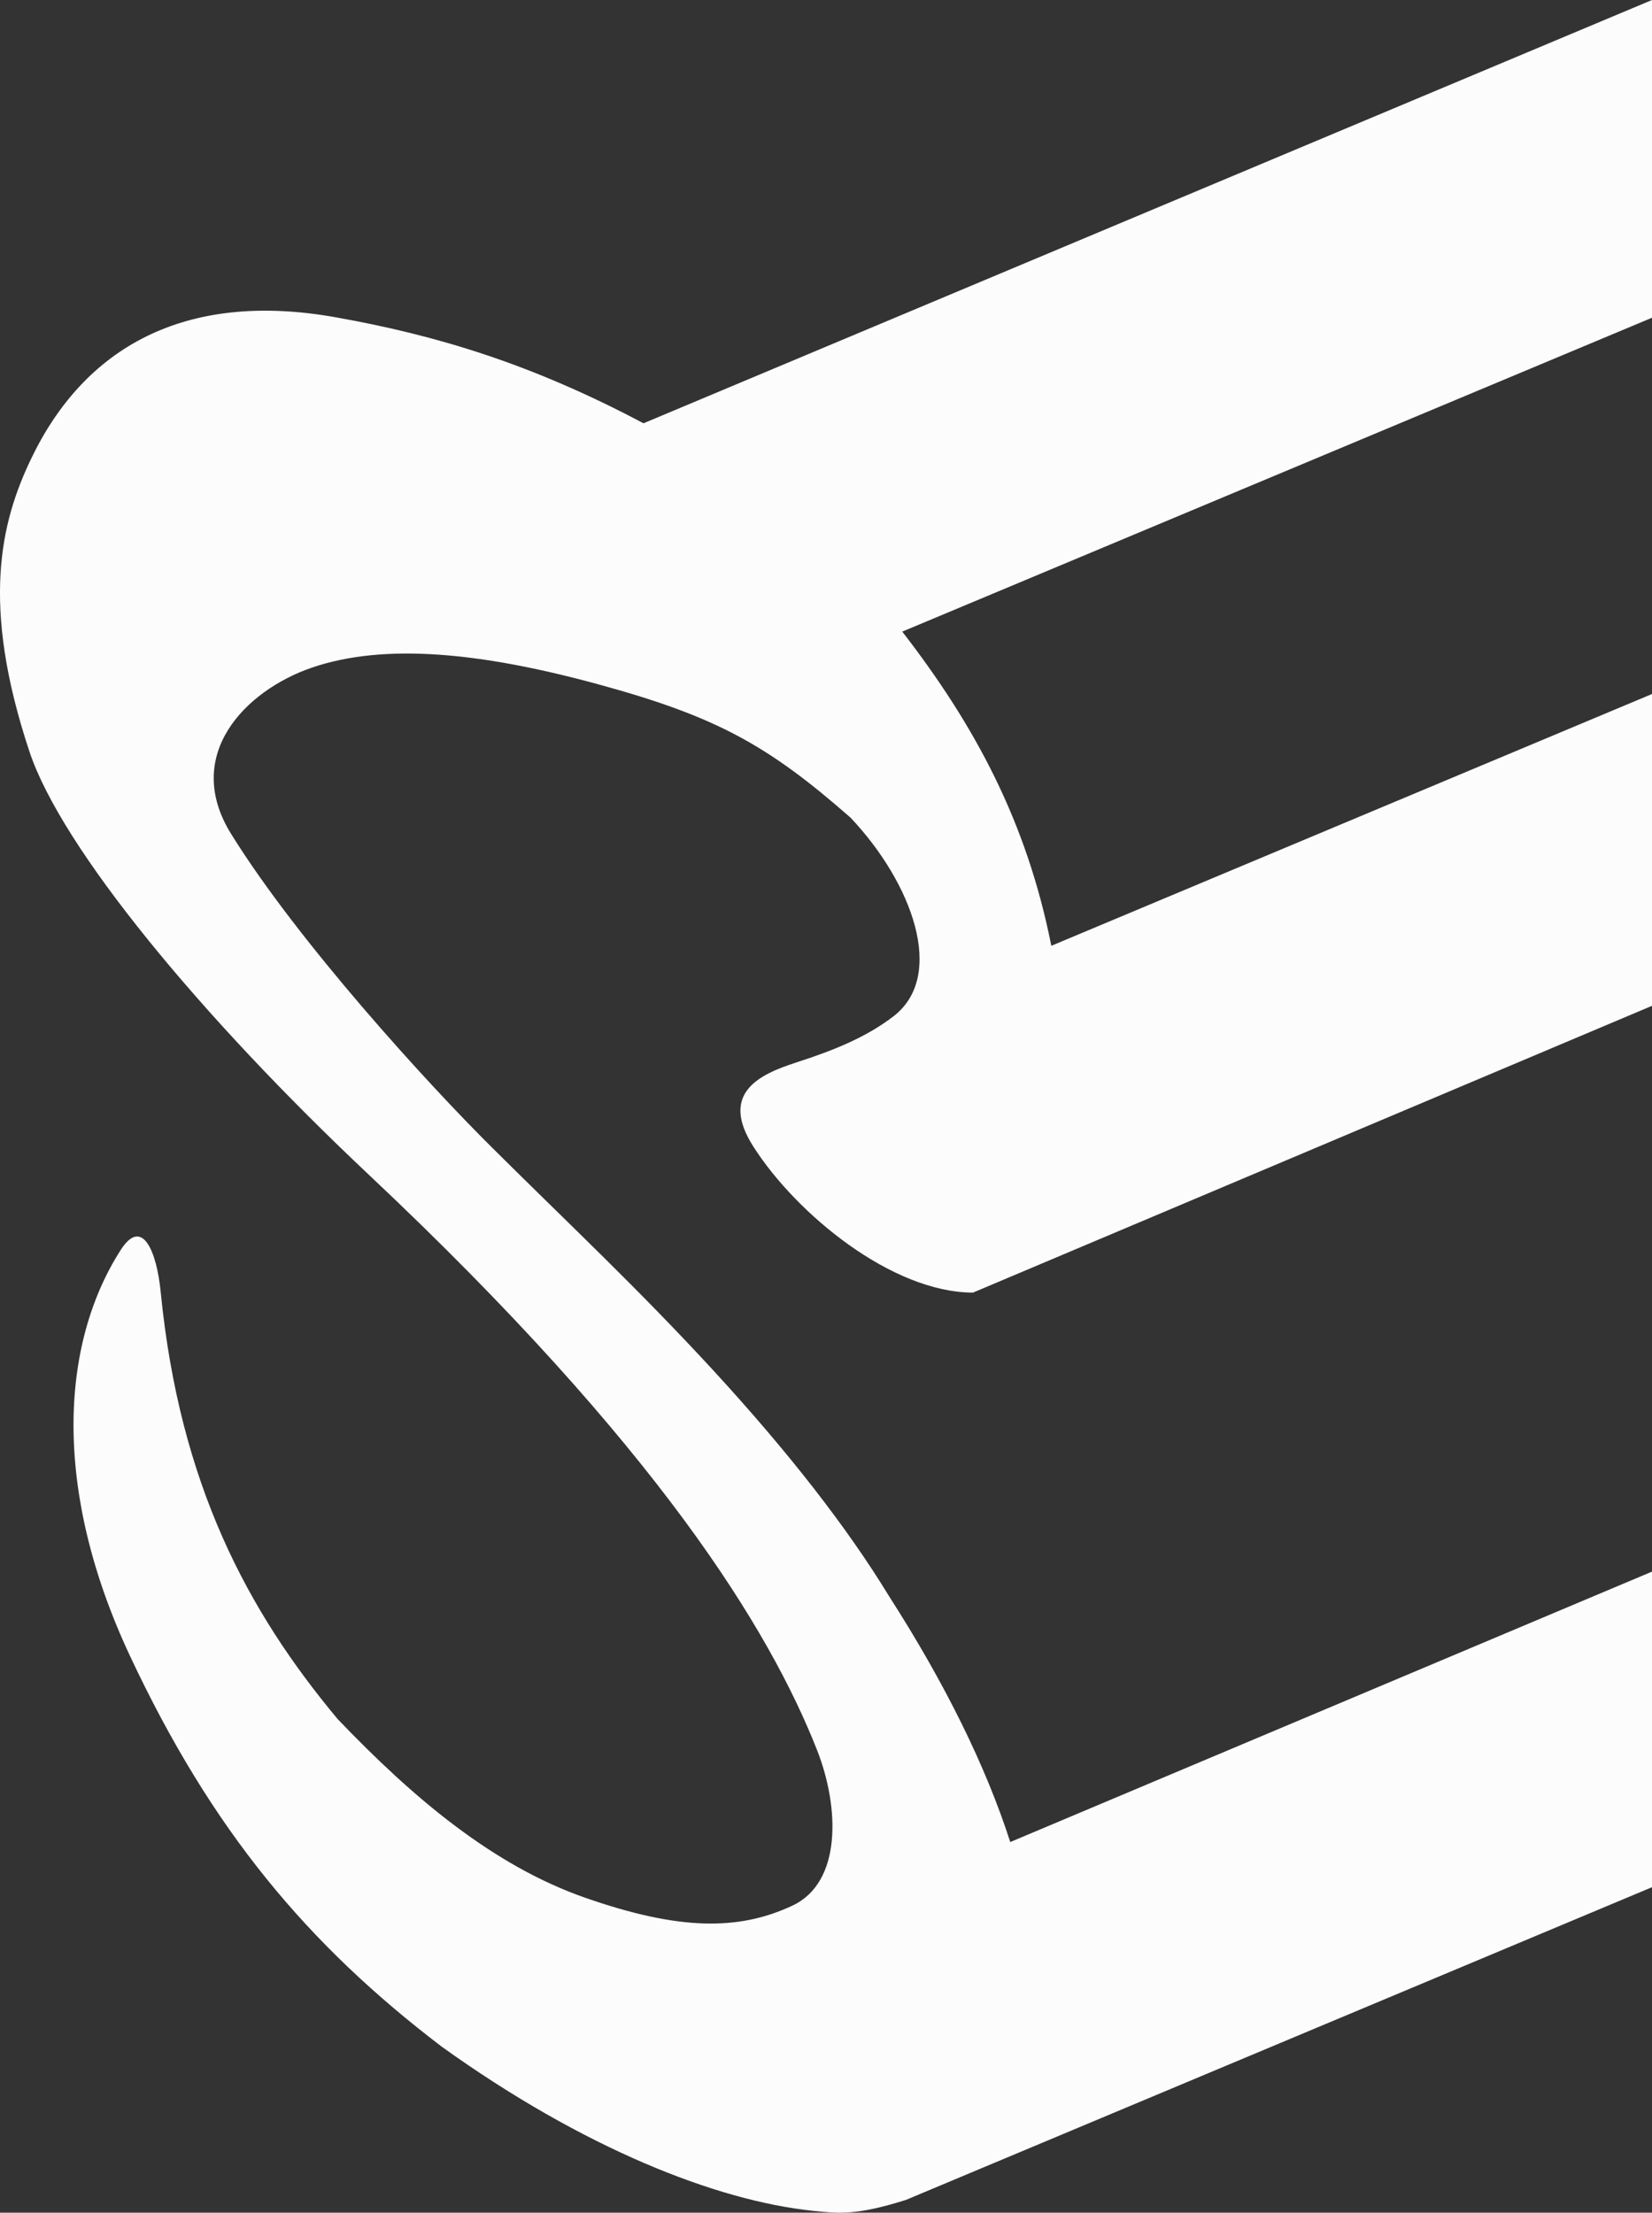
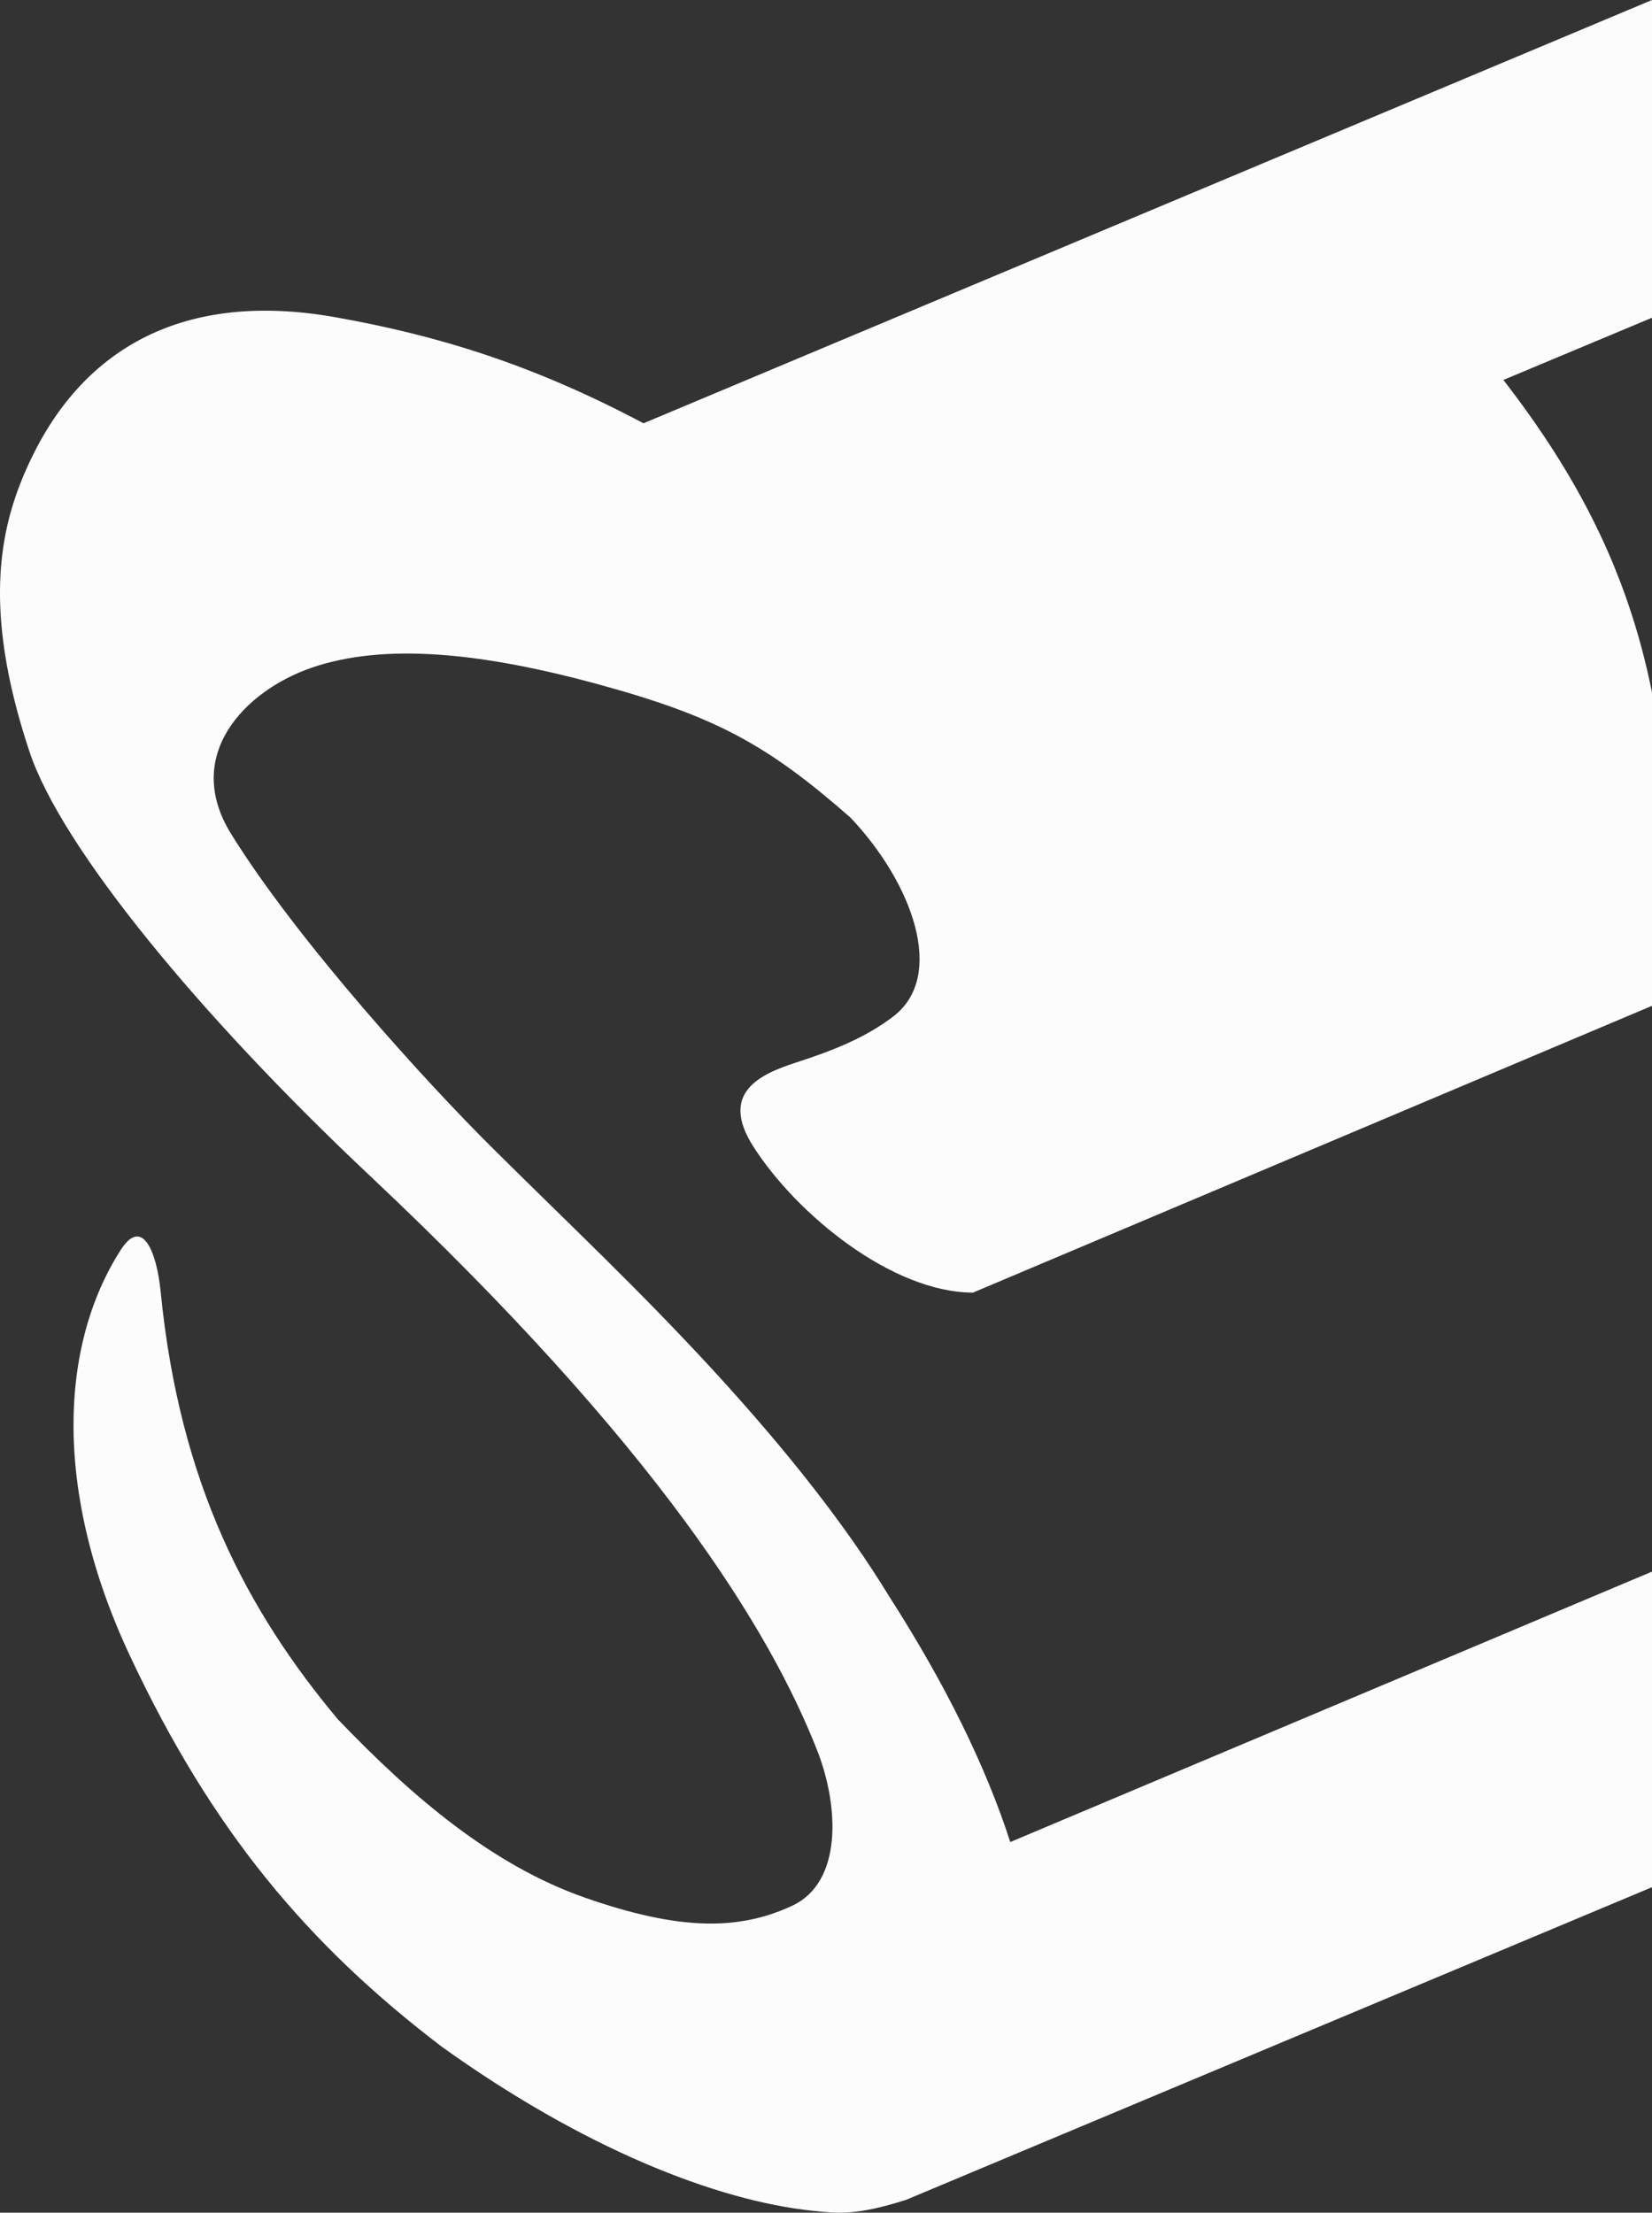
<svg xmlns="http://www.w3.org/2000/svg" id="Layer_2" data-name="Layer 2" viewBox="0 0 122.74 164.35">
  <rect x="0" y="0" width="122.74" height="164.35" fill="#333333" stroke="none" />
  <defs>
    <style>
      .cls-1 {
        fill: #FCFCFC;
        stroke-width: 0px;
      }
    </style>
  </defs>
  <g id="Layer_1-2" data-name="Layer 1">
-     <path class="cls-1" d="M67.02,46.92l55.72-23.32V0L47.81,31.44c-8.3-4.4-15.33-6.53-22.85-7.87-11.3-2.02-18.71,2.3-22.64,10.49-2.28,4.74-3.76,10.87-.13,21.77,2.38,7.15,12.73,19.68,25.26,31.47,21.47,20.2,29.74,33.77,33.26,42.7,1.67,4.26,1.85,9.83-1.85,11.55-4.03,1.88-8.43,1.82-15.32-.57-6.89-2.39-12.85-7.44-18.45-13.29-6.69-8.01-11.74-17.43-13.15-31.72-.3-3.05-1.38-5.61-2.97-3.13-4.54,7.08-5.04,17.94.68,30.14,6.1,13.01,13.22,21.46,23.17,29.04,10.51,7.54,20.39,11.44,27.57,12.19,1.92.2,3.25.35,6.92-.81l55.44-23.23v-23.44l-47.69,20.09c-1.81-5.61-4.8-11.71-9.03-18.3-3.1-5.08-7.45-10.66-13.05-16.75-5.6-6.08-10.58-10.73-16.35-16.46-4.9-4.85-14.53-15.42-19.46-23.37-3.64-5.87,1.07-10.65,5.97-12.34,5.43-1.87,12.66-1.14,21.39,1.25,8.73,2.39,12.53,4.51,18.65,9.87,4.6,4.85,7.13,11.75,3.2,14.77-2.01,1.54-4.35,2.5-7.26,3.44-2.65.86-5.7,2.24-3.15,6.23,3.22,5.04,10.31,10.84,16.32,10.85l50.47-21.31v-23.16l-44.65,18.71c-1.82-9.18-5.65-16.33-11.07-23.33Z" />
+     <path class="cls-1" d="M67.02,46.92l55.72-23.32V0L47.81,31.44c-8.3-4.4-15.33-6.53-22.85-7.87-11.3-2.02-18.71,2.3-22.64,10.49-2.28,4.74-3.76,10.87-.13,21.77,2.38,7.15,12.73,19.68,25.26,31.47,21.47,20.2,29.74,33.77,33.26,42.7,1.67,4.26,1.85,9.83-1.85,11.55-4.03,1.88-8.43,1.82-15.32-.57-6.89-2.39-12.85-7.44-18.45-13.29-6.69-8.01-11.74-17.43-13.15-31.72-.3-3.05-1.38-5.61-2.97-3.13-4.54,7.08-5.04,17.94.68,30.14,6.1,13.01,13.22,21.46,23.17,29.04,10.51,7.54,20.39,11.44,27.57,12.19,1.92.2,3.25.35,6.92-.81l55.44-23.23v-23.44l-47.69,20.09c-1.81-5.61-4.8-11.71-9.03-18.3-3.1-5.08-7.45-10.66-13.05-16.75-5.6-6.08-10.58-10.73-16.35-16.46-4.9-4.85-14.53-15.42-19.46-23.37-3.64-5.87,1.07-10.65,5.97-12.34,5.43-1.87,12.66-1.14,21.39,1.25,8.73,2.39,12.53,4.51,18.65,9.87,4.6,4.85,7.13,11.75,3.2,14.77-2.01,1.54-4.35,2.5-7.26,3.44-2.65.86-5.7,2.24-3.15,6.23,3.22,5.04,10.31,10.84,16.32,10.85l50.47-21.31v-23.16c-1.82-9.18-5.65-16.33-11.07-23.33Z" />
  </g>
</svg>